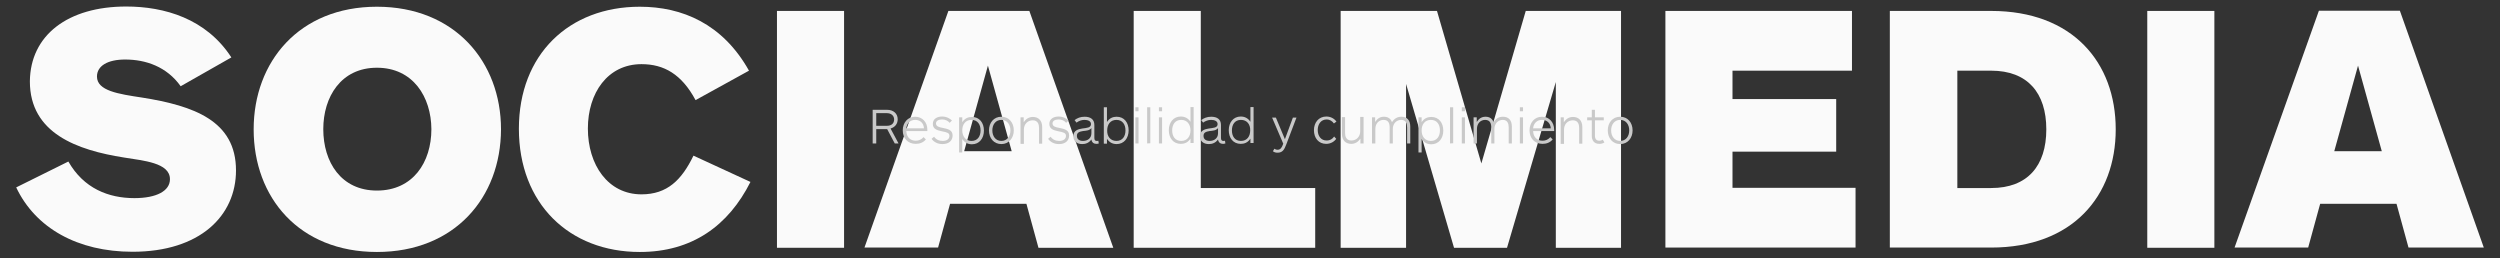
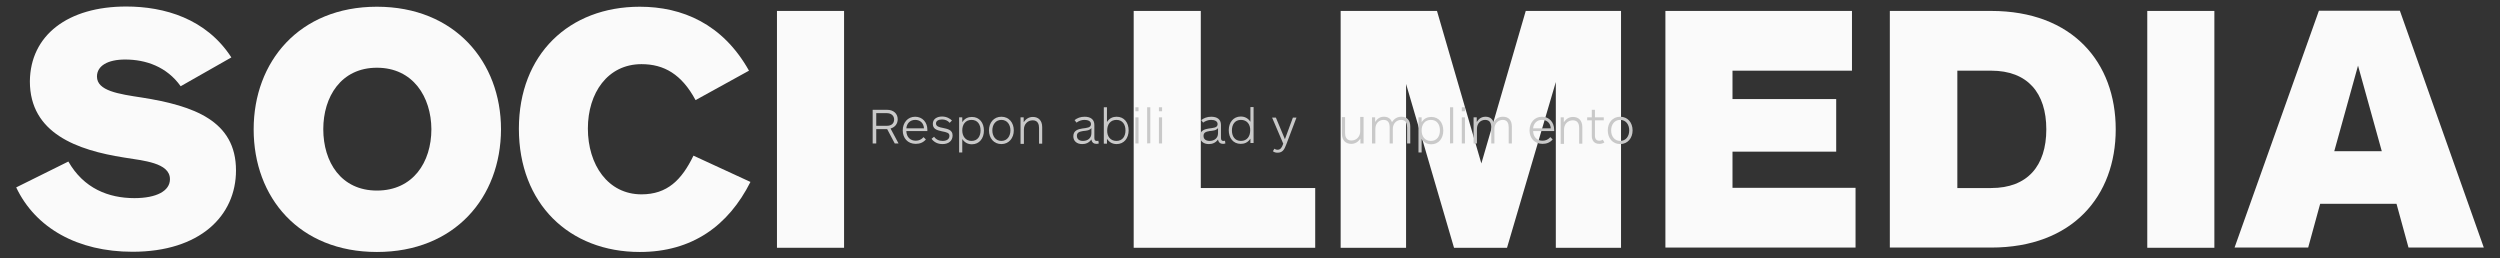
<svg xmlns="http://www.w3.org/2000/svg" version="1.1" id="Capa_1" x="0px" y="0px" width="1188.6px" height="122.9px" viewBox="0 0 1188.6 122.9" enable-background="new 0 0 1188.6 122.9" xml:space="preserve">
  <rect x="0" y="0" width="1188.6" height="122.9" fill="#333333" stroke="none" />
  <g>
    <path fill="#FAFAFA" d="M85.9,41c-6.6-9.3-16.6-12.7-26.4-12.7c-8.3,0-13.4,3-13.4,8.1c0,6.8,10.3,8.3,21.5,10   c24.5,3.9,44.6,11,44.6,34.6c0,21.6-17.1,38.7-49.2,38.7c-26,0-46.1-11.2-55.3-30.6l24.8-12.3c7.3,12.8,19.1,17.4,31.4,17.4   c10.5,0,16.9-3.4,16.9-9c0-7.9-12.8-8.8-21.8-10.3c-22.3-3.5-44.8-11.5-44.8-36.2C14.4,16.7,32.3,3.1,60,3.1c18.1,0,38,5.7,50,24.2   L85.9,41z" />
    <path fill="#FAFAFA" d="M179.2,119.8c-37,0-58.6-25.9-58.6-58.3c0-32.1,21.6-58.3,58.6-58.3c37,0,59,26.2,59,58.3   C238.1,93.9,216.2,119.8,179.2,119.8z M179.2,32.2c-17.1,0-25.5,13.9-25.5,29.2c0,15.7,8.5,29.2,25.5,29.2   c17.2,0,25.9-13.5,25.9-29.2C205,46.1,196.4,32.2,179.2,32.2z" />
    <path fill="#FAFAFA" d="M356.8,86.5c-10.5,20.8-27.7,33.3-52.6,33.3c-33.6,0-57.5-23-57.5-58.6c0-35.3,23.8-58,57.5-58   c20.1,0,39.4,8.1,51.9,30.4l-25.4,14c-6.6-12.3-15-17.1-25.7-17.1c-16.1,0-25.5,13.7-25.5,30.6c0,17.2,9.5,31.3,25.5,31.3   c12.2,0,19.1-6.8,24.7-18.4L356.8,86.5z" />
    <path fill="#FAFAFA" d="M369.4,117.7V5.2h31.9v112.6H369.4z" />
-     <path fill="#FAFAFA" d="M493.7,117.7l-5.7-20.8h-36.3l-5.7,20.8h-35L450.9,5.2h38.5l39.9,112.6H493.7z M469.7,31.2l-11.3,40.7H481   L469.7,31.2z" />
    <path fill="#FAFAFA" d="M539,117.7V5.2h31.9v84.2h54.4v28.4H539z" />
    <path fill="#FAFAFA" d="M739.7,117.7V39l-23.2,78.8h-25.2l-22.8-77.9v77.9h-31.1V5.2h45.8l21.1,72.5l21.1-72.5h45.3v112.6H739.7z" />
    <path fill="#FAFAFA" d="M791.8,117.7V5.2h88.7v28.4h-56.8v13.5h49.3v25h-49.3v17.2h58.5v28.4H791.8z" />
    <path fill="#FAFAFA" d="M946.7,117.7h-48.2V5.2h48.2c38.7,0,59.2,24.5,59.2,56.3C1005.9,93.2,985.4,117.7,946.7,117.7z M946.7,33.6   h-16.1v55.8h16.1c17.2,0,26.2-10.5,26.2-27.9C972.9,44.2,964,33.6,946.7,33.6z" />
    <path fill="#FAFAFA" d="M1020.9,117.7V5.2h31.9v112.6H1020.9z" />
    <path fill="#FAFAFA" d="M1145.1,117.7l-5.7-20.8h-36.3l-5.7,20.8h-35l40.1-112.6h38.5l39.9,112.6H1145.1z M1121.1,31.2l-11.3,40.7   h22.6L1121.1,31.2z" />
  </g>
  <g>
    <g>
      <path fill="#C9C9C9" d="M425.4,68.2l-3.6-6.8h-5.2v6.8h-1.7v-16h6.8c3.1,0,5.1,1.8,5.1,4.5c0,2.2-1.3,3.8-3.4,4.4l3.8,7.1H425.4z     M421.7,53.8h-5.1v6h5.2c2.1,0,3.3-1.2,3.3-3S423.7,53.8,421.7,53.8z" />
      <path fill="#C9C9C9" d="M440.9,62.3h-10c0.1,2.9,1.9,4.6,4.5,4.6c1.5,0,2.7-0.6,3.7-1.7l1.1,1.1c-1.2,1.4-2.8,2.1-4.8,2.1    c-3.9,0-6.2-2.8-6.2-6.4s2.3-6.5,5.9-6.5c3.5,0,5.8,2.7,5.8,6.1C440.9,62,440.9,62.2,440.9,62.3z M439.3,61c-0.2-2.7-2-4-4.2-4    c-2.4,0-4,1.7-4.2,4H439.3z" />
      <path fill="#C9C9C9" d="M448.1,68.5c-2.4,0-4.1-1-5.2-2.5l1.2-1c0.9,1.3,2.3,2,4.1,2c1.8,0,3.2-0.8,3.2-2.4c0-1.4-1.1-1.7-3.7-2.2    c-2.3-0.5-4.2-1.1-4.2-3.5c0-2.5,2.2-3.5,4.4-3.5c2.2,0,3.8,1,4.7,1.9l-1.1,1.1c-0.9-1.1-2.2-1.6-3.6-1.6s-2.9,0.5-2.9,1.9    s1.5,1.8,3.2,2.1c2.3,0.5,4.7,0.9,4.7,3.6C452.9,66.9,451.1,68.5,448.1,68.5z" />
      <path fill="#C9C9C9" d="M457.5,55.8v2.3c1.2-1.9,2.9-2.5,4.6-2.5c3.6,0,5.7,2.8,5.7,6.5c0,3.7-2.2,6.5-5.7,6.5    c-1.8,0-3.4-0.7-4.6-2.5v6.4H456V55.8H457.5z M461.9,67c2.9,0,4.3-2.2,4.3-5s-1.4-5-4.3-5s-4.4,2.2-4.4,5    C457.5,64.8,459.1,67,461.9,67z" />
      <path fill="#C9C9C9" d="M476.1,68.5c-3.6,0-5.9-2.8-5.9-6.5s2.3-6.5,5.9-6.5s5.9,2.8,5.9,6.5C482,65.6,479.7,68.5,476.1,68.5z     M476.1,57c-2.7,0-4.3,2.2-4.3,5c0,2.8,1.6,5,4.3,5s4.3-2.2,4.3-5C480.4,59.2,478.8,57,476.1,57z" />
      <path fill="#C9C9C9" d="M485.2,68.2V55.8h1.5v2.3c1.1-1.6,2.5-2.5,4.4-2.5c2.6,0,4.4,1.7,4.4,4.8v7.9H494v-7.5    c0-1.6-0.5-3.6-3-3.6c-2.4,0-4.2,1.8-4.2,4.4v6.8h-1.6L485.2,68.2L485.2,68.2z" />
-       <path fill="#C9C9C9" d="M503.5,68.5c-2.4,0-4.1-1-5.2-2.5l1.2-1c0.9,1.3,2.3,2,4.1,2c1.8,0,3.2-0.8,3.2-2.4c0-1.4-1.1-1.7-3.7-2.2    c-2.3-0.5-4.2-1.1-4.2-3.5c0-2.5,2.2-3.5,4.4-3.5c2.2,0,3.8,1,4.7,1.9l-1.1,1.1c-0.9-1.1-2.2-1.6-3.6-1.6s-2.9,0.5-2.9,1.9    s1.5,1.8,3.2,2.1c2.3,0.5,4.7,0.9,4.7,3.6C508.3,66.9,506.5,68.5,503.5,68.5z" />
      <path fill="#C9C9C9" d="M521.3,68.4c-1.2,0-2.2-0.6-2.4-2.1c-1.2,1.7-2.8,2.2-4.4,2.2c-2.5,0-4.2-1.4-4.2-3.7    c0-2.9,2.5-3.4,4.2-3.7c2.1-0.3,4.2-0.3,4.2-2.1c0-1.5-1.6-2-3.1-2c-1.4,0-2.7,0.5-3.8,1.3l-0.9-1.2c1.3-1,2.8-1.6,4.8-1.6    c2.7,0,4.6,1.2,4.6,3.9v6.1c0,1,0.3,1.5,1.1,1.5c0.3,0,0.6,0,0.8-0.1l0.2,1.3C522.2,68.3,521.7,68.4,521.3,68.4z M518.9,60.9    c-1,1.2-2.3,1.2-4,1.4c-1.6,0.3-2.9,0.6-2.9,2.3c0,1.7,1.3,2.4,2.9,2.4c2,0,4-1.1,4-3.7V60.9z" />
      <path fill="#C9C9C9" d="M526.3,51v7c1.2-1.9,2.9-2.5,4.6-2.5c3.6,0,5.7,2.8,5.7,6.5c0,3.7-2.2,6.5-5.7,6.5c-1.8,0-3.4-0.7-4.6-2.5    v2.3h-1.5V51H526.3z M530.8,67c2.9,0,4.3-2.2,4.3-5s-1.4-5-4.3-5c-2.9,0-4.4,2.2-4.4,5C526.3,64.8,527.9,67,530.8,67z" />
      <path fill="#C9C9C9" d="M539.8,52.9V51h1.5v1.9H539.8z M539.8,68.2V55.8h1.5v12.4H539.8z" />
      <path fill="#C9C9C9" d="M545.4,68.2V51h1.5v17.1L545.4,68.2L545.4,68.2z" />
      <path fill="#C9C9C9" d="M551,52.9V51h1.5v1.9H551z M551,68.2V55.8h1.5v12.4H551z" />
-       <path fill="#C9C9C9" d="M566,68.2v-2.3c-1.2,1.9-2.9,2.5-4.6,2.5c-3.6,0-5.7-2.8-5.7-6.5s2.2-6.5,5.7-6.5c1.8,0,3.4,0.7,4.6,2.5    v-7h1.5V68H566V68.2z M561.6,57c-2.9,0-4.3,2.2-4.3,5c0,2.8,1.4,5,4.3,5s4.4-2.2,4.4-5C566,59.2,564.5,57,561.6,57z" />
      <path fill="#C9C9C9" d="M581.5,68.4c-1.2,0-2.2-0.6-2.4-2.1c-1.2,1.7-2.8,2.2-4.4,2.2c-2.5,0-4.2-1.4-4.2-3.7    c0-2.9,2.5-3.4,4.2-3.7c2.1-0.3,4.2-0.3,4.2-2.1c0-1.5-1.6-2-3.1-2c-1.4,0-2.7,0.5-3.8,1.3l-0.9-1.2c1.3-1,2.8-1.6,4.8-1.6    c2.7,0,4.6,1.2,4.6,3.9v6.1c0,1,0.3,1.5,1.1,1.5c0.3,0,0.6,0,0.8-0.1l0.2,1.3C582.3,68.3,581.8,68.4,581.5,68.4z M579.1,60.9    c-1,1.2-2.3,1.2-4,1.4c-1.6,0.3-2.9,0.6-2.9,2.3c0,1.7,1.3,2.4,2.9,2.4c2,0,4-1.1,4-3.7V60.9z" />
      <path fill="#C9C9C9" d="M594.5,68.2v-2.3c-1.2,1.9-2.9,2.5-4.6,2.5c-3.6,0-5.7-2.8-5.7-6.5s2.2-6.5,5.7-6.5c1.8,0,3.4,0.7,4.6,2.5    v-7h1.5V68h-1.5V68.2z M590,57c-2.9,0-4.3,2.2-4.3,5c0,2.8,1.4,5,4.3,5s4.4-2.2,4.4-5C594.5,59.2,592.9,57,590,57z" />
      <path fill="#C9C9C9" d="M611.5,68.8c-0.9,2.4-1.8,3.8-4.1,3.8c-0.9,0-1.6-0.2-2.2-0.7l0.7-1.2c0.4,0.3,0.9,0.5,1.5,0.5    c1.3,0,1.9-0.9,2.4-2.1l0.3-0.8l-5.3-12.4h1.8l4.3,10.3l3.8-10.3h1.7L611.5,68.8z" />
-       <path fill="#C9C9C9" d="M635.3,66c-1,1.4-2.7,2.4-4.8,2.4c-3.6,0-5.8-2.8-5.8-6.5s2.3-6.5,5.9-6.5c2,0,3.7,0.9,4.8,2.4l-1.2,0.9    c-0.8-1.1-1.9-1.9-3.5-1.9c-2.6,0-4.2,2.2-4.2,5c0,2.9,1.6,5,4.2,5c1.7,0,2.9-0.8,3.6-1.9L635.3,66z" />
      <path fill="#C9C9C9" d="M648.3,55.8v12.4h-1.5v-2.3c-1.1,1.6-2.5,2.5-4.4,2.5c-2.6,0-4.4-1.7-4.4-4.8v-7.9h1.5v7.5    c0,1.6,0.5,3.6,3,3.6c2.4,0,4.2-1.8,4.2-4.4v-6.8h1.6L648.3,55.8L648.3,55.8z" />
      <path fill="#C9C9C9" d="M652.3,68.2V55.8h1.5V58c1-1.6,2.3-2.5,4.2-2.5s3.2,0.9,3.8,2.6c1-1.6,2.4-2.6,4.5-2.6    c2.6,0,4.2,1.6,4.2,4.7v8H669v-7.6c0-1.7-0.5-3.6-2.8-3.6s-4,1.8-4,4.3v6.9h-1.5v-7.6c0-1.8-0.5-3.6-2.9-3.6    c-2.3,0-3.9,1.8-3.9,4.3v6.9H652.3z" />
      <path fill="#C9C9C9" d="M675.9,55.8v2.3c1.2-1.9,2.9-2.5,4.6-2.5c3.6,0,5.7,2.8,5.7,6.5c0,3.7-2.2,6.5-5.7,6.5    c-1.8,0-3.4-0.7-4.6-2.5v6.4h-1.5V55.8H675.9z M680.3,67c2.9,0,4.3-2.2,4.3-5s-1.4-5-4.3-5c-2.9,0-4.4,2.2-4.4,5    C675.9,64.8,677.4,67,680.3,67z" />
      <path fill="#C9C9C9" d="M689.4,68.2V51h1.5v17.1L689.4,68.2L689.4,68.2z" />
      <path fill="#C9C9C9" d="M695,52.9V51h1.5v1.9H695z M695,68.2V55.8h1.5v12.4H695z" />
      <path fill="#C9C9C9" d="M700.6,68.2V55.8h1.5V58c1-1.6,2.3-2.5,4.2-2.5s3.2,0.9,3.8,2.6c1-1.6,2.4-2.6,4.5-2.6    c2.6,0,4.2,1.6,4.2,4.7v8h-1.5v-7.6c0-1.7-0.5-3.6-2.8-3.6s-4,1.8-4,4.3v6.9H709v-7.6c0-1.8-0.5-3.6-2.9-3.6    c-2.3,0-3.9,1.8-3.9,4.3v6.9H700.6z" />
-       <path fill="#C9C9C9" d="M722.6,52.9V51h1.5v1.9H722.6z M722.6,68.2V55.8h1.5v12.4H722.6z" />
      <path fill="#C9C9C9" d="M738.9,62.3h-10c0.1,2.9,1.9,4.6,4.5,4.6c1.5,0,2.7-0.6,3.7-1.7l1.1,1.1c-1.2,1.4-2.8,2.1-4.8,2.1    c-3.9,0-6.2-2.8-6.2-6.4s2.3-6.5,5.9-6.5c3.5,0,5.8,2.7,5.8,6.1C739,62,738.9,62.2,738.9,62.3z M737.3,61c-0.2-2.7-2-4-4.2-4    c-2.4,0-4,1.7-4.2,4H737.3z" />
      <path fill="#C9C9C9" d="M742,68.2V55.8h1.5v2.3c1.1-1.6,2.5-2.5,4.4-2.5c2.6,0,4.4,1.7,4.4,4.8v7.9h-1.5v-7.5c0-1.6-0.5-3.6-3-3.6    c-2.4,0-4.2,1.8-4.2,4.4v6.8H742V68.2z" />
      <path fill="#C9C9C9" d="M762.8,67.7c-0.7,0.5-1.5,0.7-2.4,0.7c-1.4,0-2.5-0.5-3.1-1.6c-0.3-0.6-0.5-1.2-0.5-2.3v-7.3h-2.2v-1.4    h2.2v-3.6h1.5v3.6h4.2v1.4h-4.2v7.3c0,1.6,0.7,2.4,2.1,2.4c0.8,0,1.3-0.3,1.6-0.5L762.8,67.7z" />
      <path fill="#C9C9C9" d="M770.3,68.5c-3.6,0-5.9-2.8-5.9-6.5s2.3-6.5,5.9-6.5s5.9,2.8,5.9,6.5C776.2,65.6,773.9,68.5,770.3,68.5z     M770.3,57c-2.7,0-4.3,2.2-4.3,5c0,2.8,1.6,5,4.3,5s4.3-2.2,4.3-5C774.6,59.2,773,57,770.3,57z" />
    </g>
  </g>
</svg>